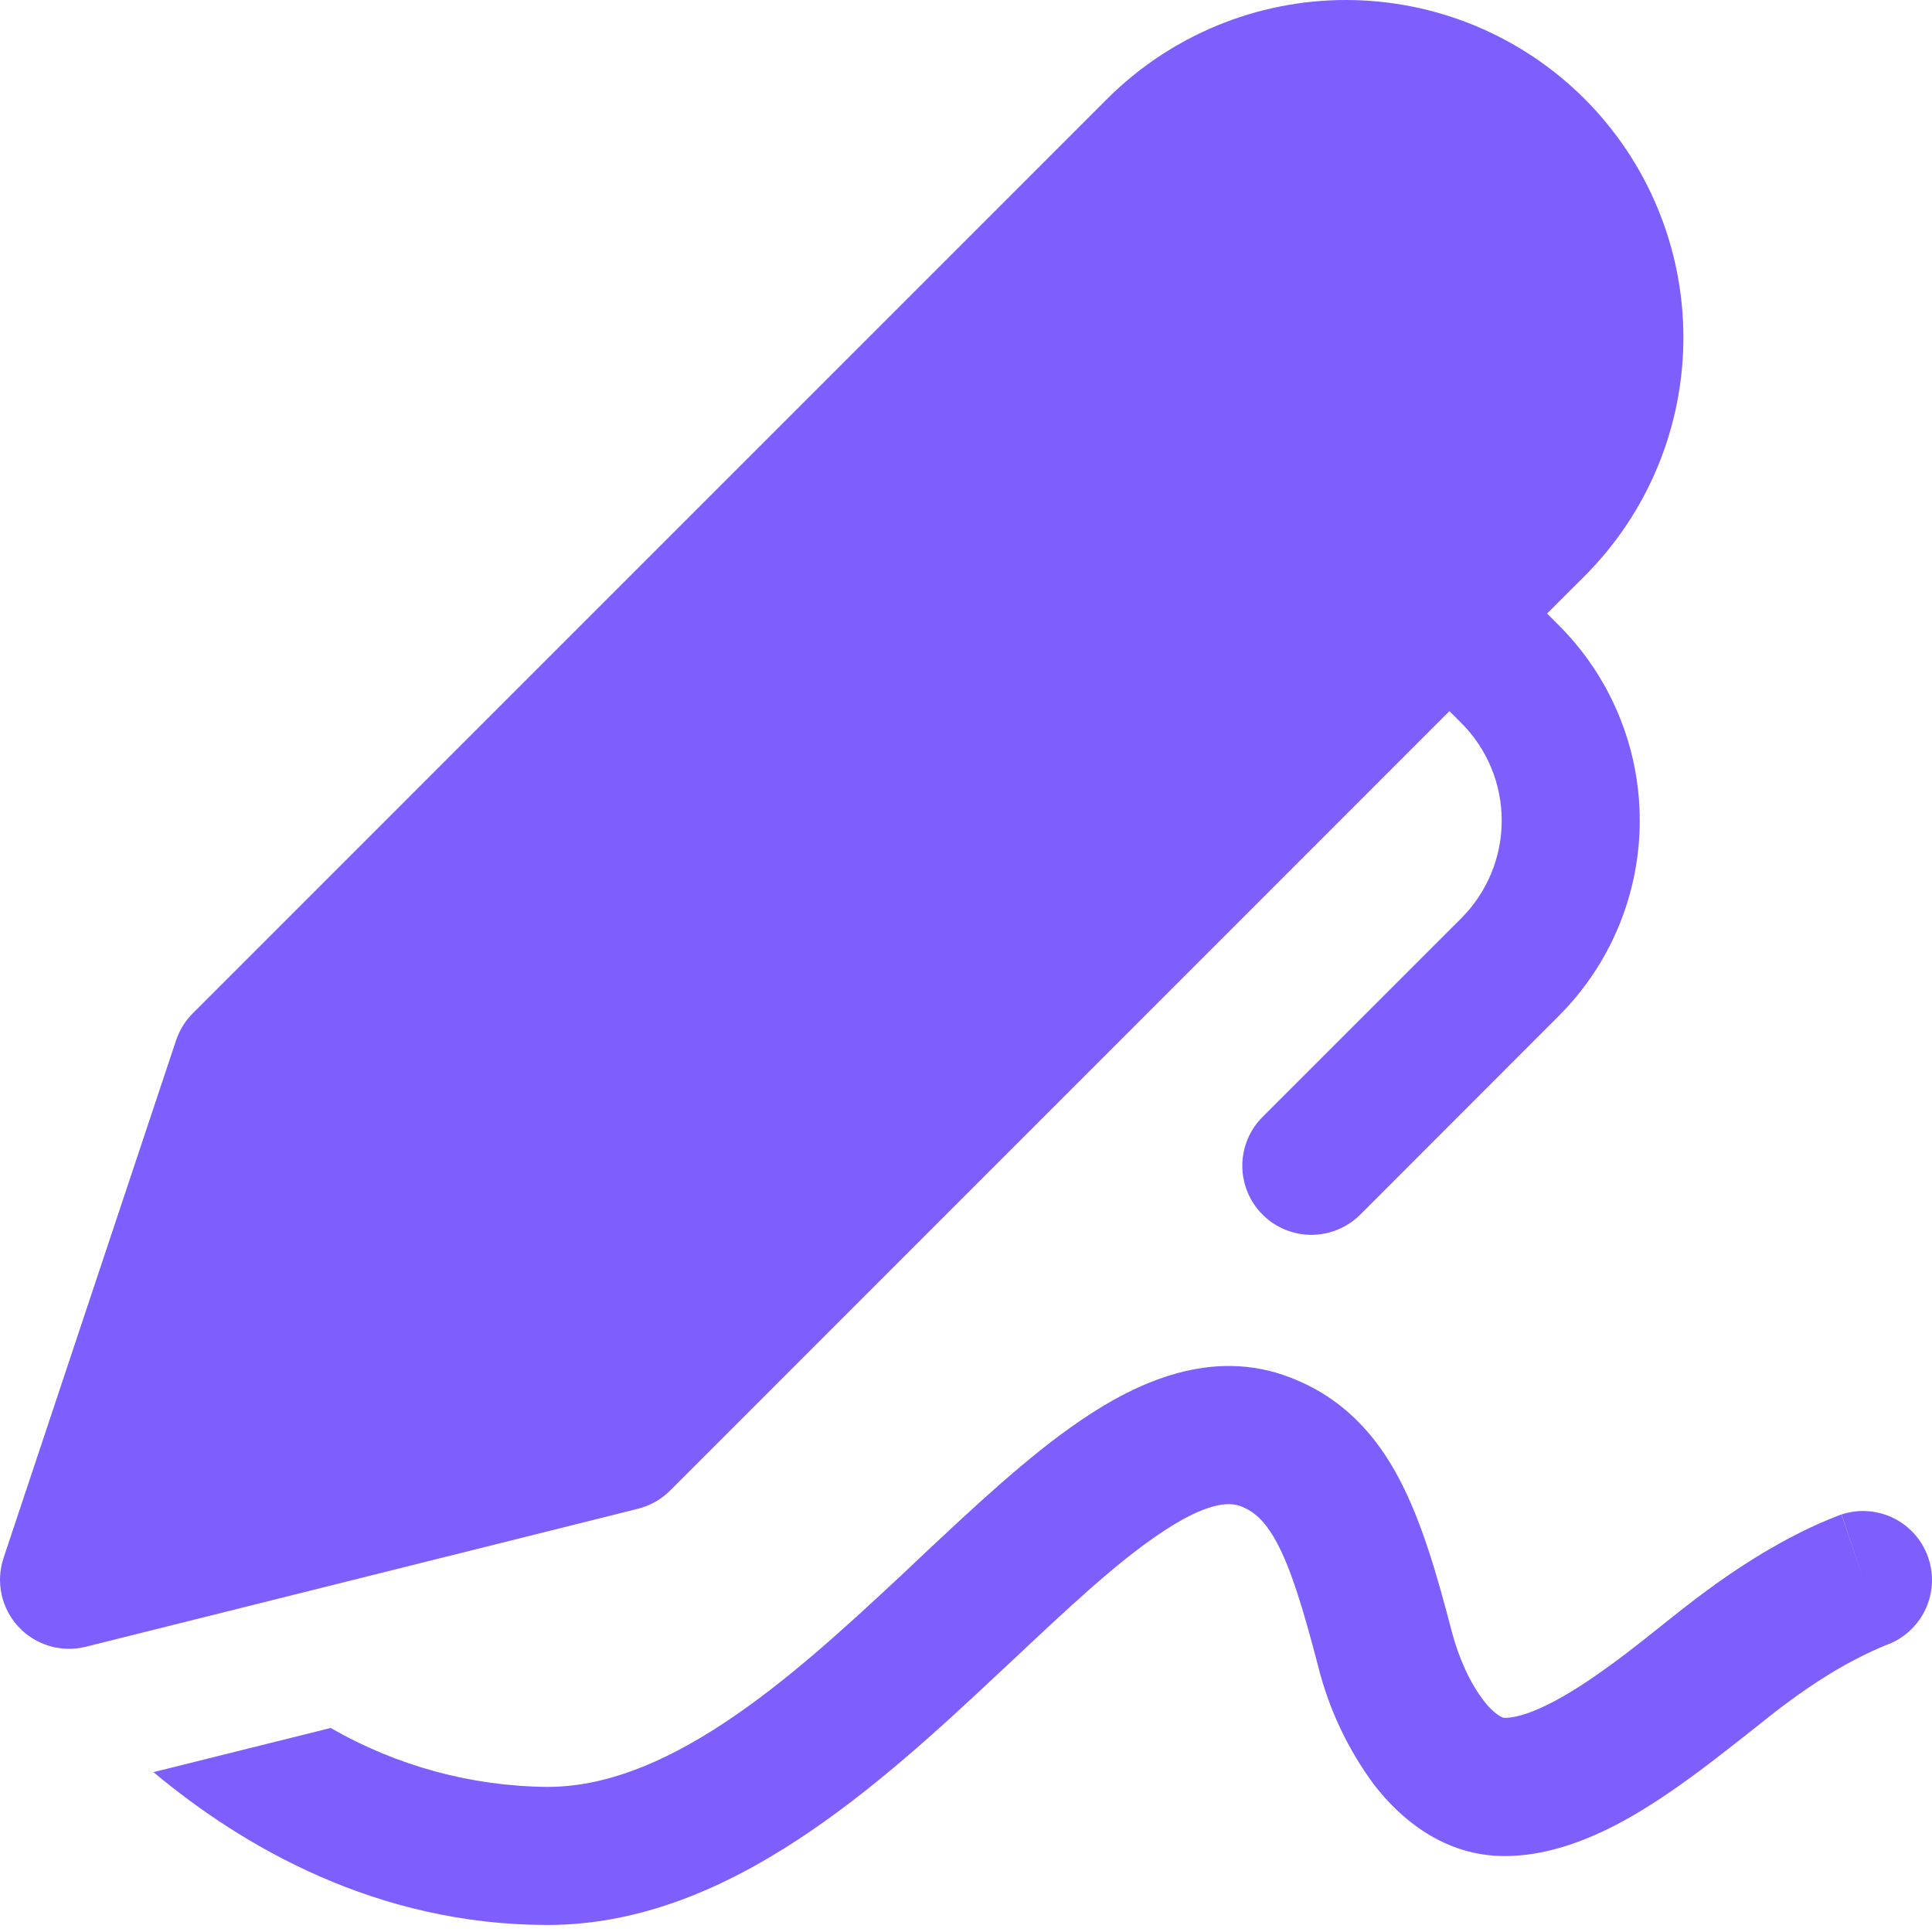
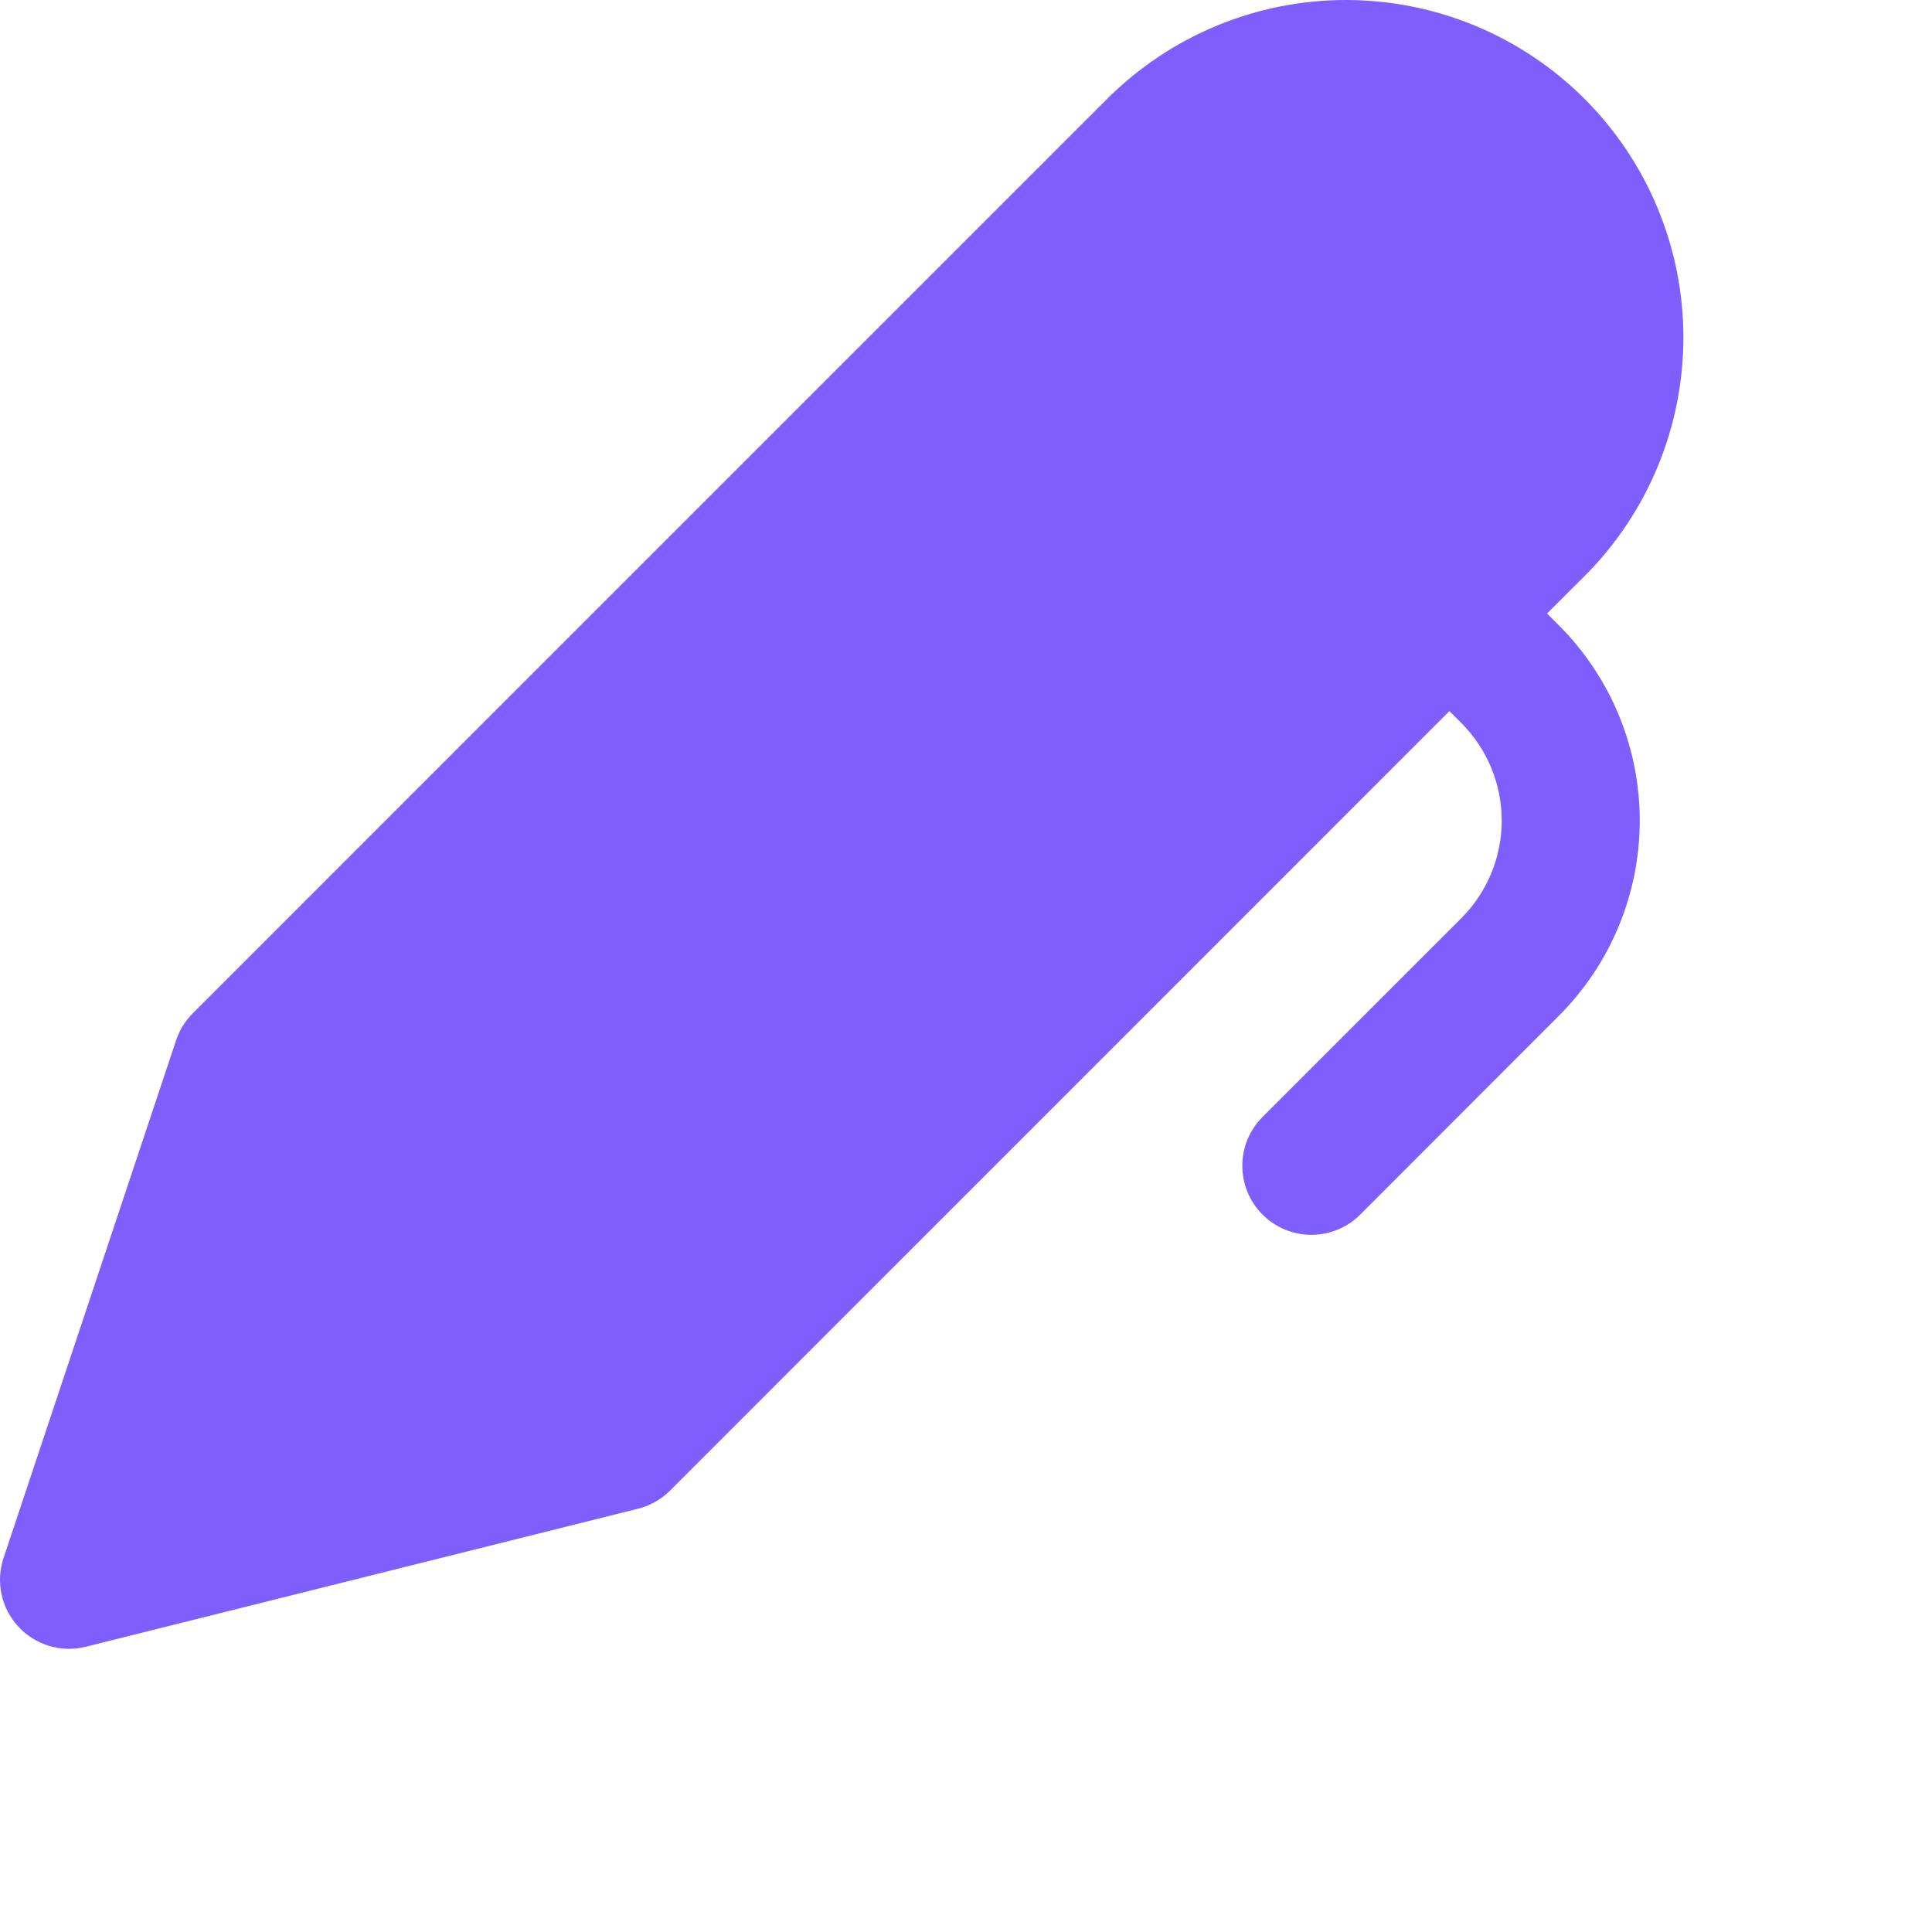
<svg xmlns="http://www.w3.org/2000/svg" width="59" height="59" viewBox="0 0 59 59" fill="none">
-   <path d="M16.722 58.785C11.515 58.785 7.414 56.399 4.686 54.118L10.099 52.769C12.113 53.929 14.393 54.549 16.718 54.569C18.429 54.569 20.191 53.878 22.072 52.643C23.956 51.407 25.773 49.746 27.611 48.026L28.087 47.575C29.71 46.053 31.392 44.468 33.003 43.376C34.723 42.205 37.008 41.142 39.398 42.065C40.983 42.672 42.012 43.794 42.733 45.168C43.411 46.458 43.88 48.069 44.335 49.827C44.546 50.627 44.895 51.403 45.304 51.926C45.436 52.11 45.599 52.27 45.785 52.398C45.89 52.461 45.937 52.461 45.949 52.461C46.464 52.461 47.345 52.116 48.605 51.256C49.385 50.724 50.056 50.193 50.722 49.658C51.135 49.329 51.552 48.996 51.995 48.667C53.171 47.786 54.187 47.196 54.933 46.821C55.315 46.627 55.706 46.453 56.105 46.298L56.189 46.264L56.219 46.256L56.231 46.252H56.236L56.91 48.246L56.24 46.247C56.767 46.076 57.341 46.119 57.837 46.367C58.333 46.616 58.71 47.05 58.888 47.575C59.066 48.1 59.03 48.675 58.788 49.173C58.545 49.672 58.116 50.055 57.593 50.24L57.576 50.248C57.325 50.349 57.079 50.462 56.839 50.585C56.291 50.855 55.485 51.319 54.52 52.044C54.271 52.225 53.951 52.482 53.58 52.778C52.817 53.38 51.856 54.143 50.974 54.742C49.668 55.636 47.851 56.681 45.949 56.681C44.111 56.681 42.783 55.564 41.961 54.502C41.161 53.42 40.58 52.191 40.254 50.885C39.79 49.101 39.428 47.934 39.006 47.133C38.627 46.424 38.289 46.155 37.885 45.994C37.539 45.868 36.852 45.855 35.376 46.863C34.057 47.757 32.615 49.11 30.916 50.708L30.495 51.1C28.678 52.807 26.616 54.704 24.386 56.167C22.152 57.634 19.58 58.785 16.722 58.785Z" fill="#7E5EFD" />
  <path d="M48.39 3.019C47.433 2.062 46.297 1.303 45.046 0.785C43.795 0.267 42.455 0 41.101 0C39.748 0 38.407 0.267 37.157 0.785C35.906 1.303 34.77 2.062 33.812 3.019L5.883 30.949C5.653 31.18 5.48 31.461 5.377 31.771L0.108 47.58C-0.011 47.938 -0.032 48.321 0.048 48.69C0.127 49.059 0.304 49.399 0.561 49.676C0.817 49.953 1.143 50.156 1.504 50.264C1.866 50.372 2.25 50.381 2.616 50.29L19.479 46.075C19.85 45.983 20.19 45.792 20.461 45.522L44.263 21.716L44.626 22.079C45.416 22.869 45.86 23.941 45.86 25.059C45.86 26.177 45.416 27.249 44.626 28.04L38.555 34.11C38.16 34.506 37.938 35.043 37.938 35.602C37.939 36.161 38.161 36.698 38.557 37.093C38.953 37.488 39.489 37.71 40.049 37.71C40.608 37.709 41.145 37.487 41.54 37.091L47.606 31.02C49.187 29.439 50.075 27.295 50.075 25.059C50.075 22.824 49.187 20.679 47.606 19.098L47.244 18.736L48.39 17.593C50.322 15.66 51.408 13.039 51.408 10.306C51.408 7.573 50.322 4.952 48.39 3.019Z" fill="#7E5EFD" />
</svg>